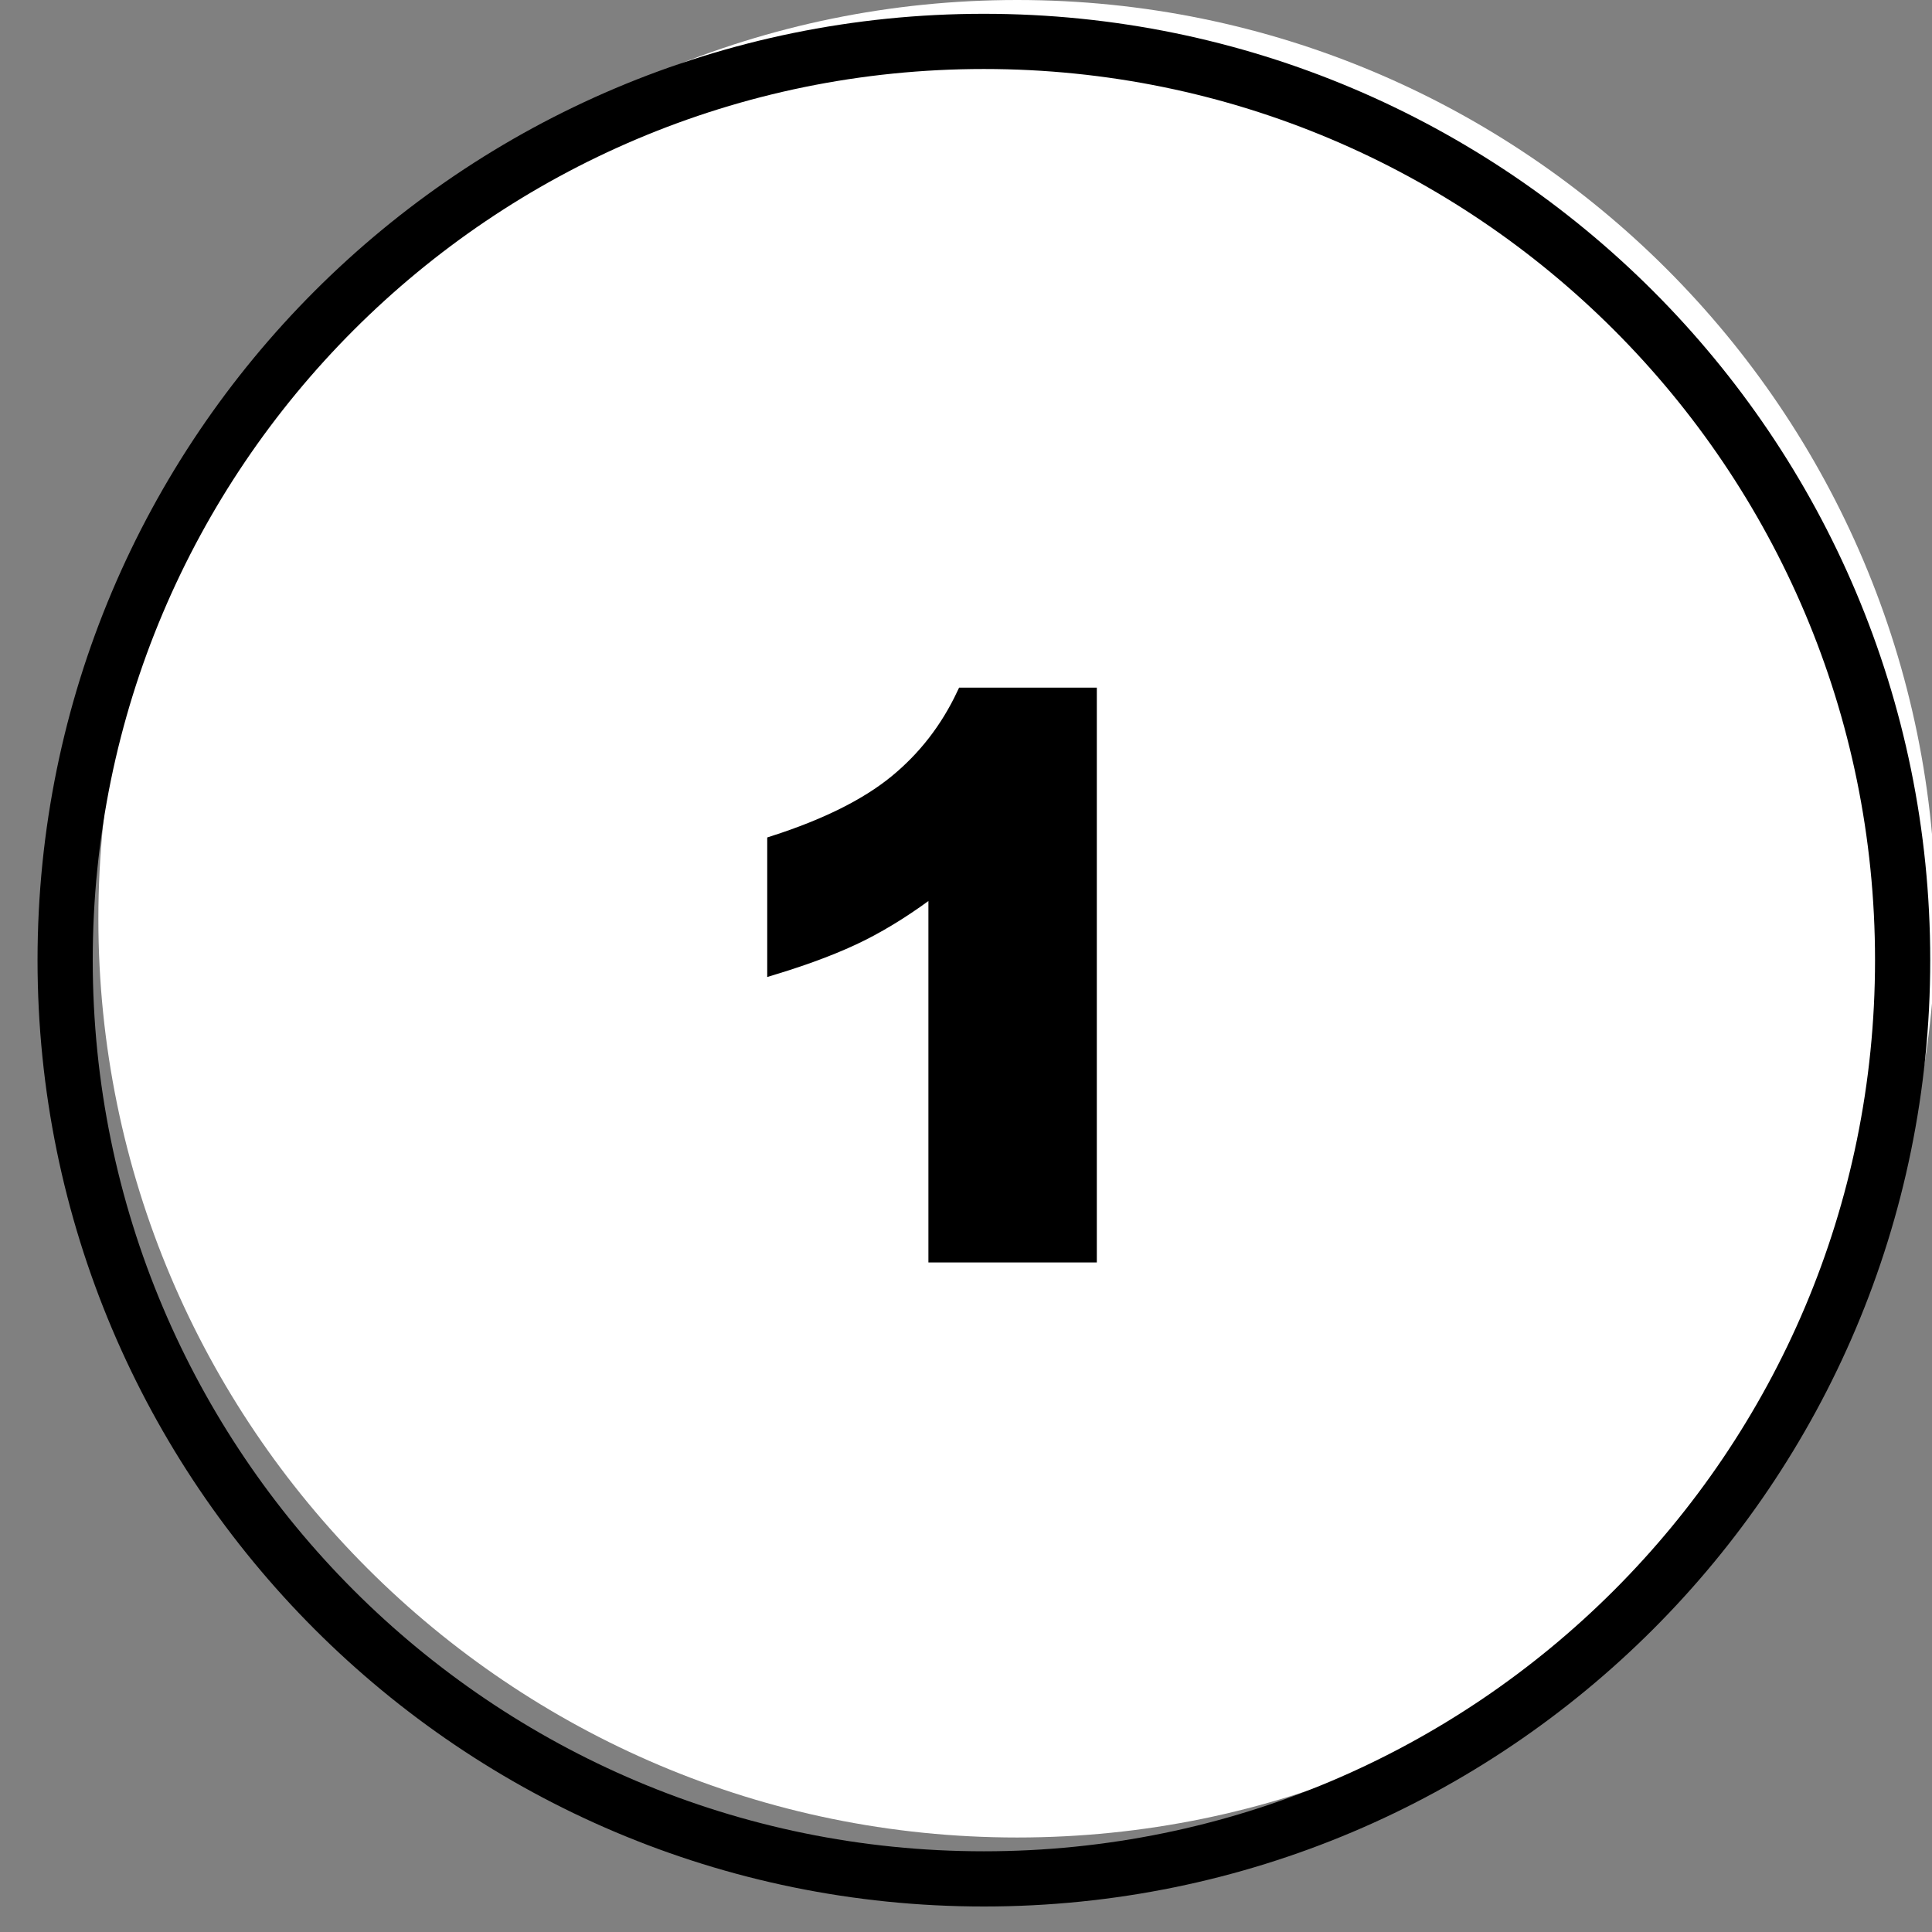
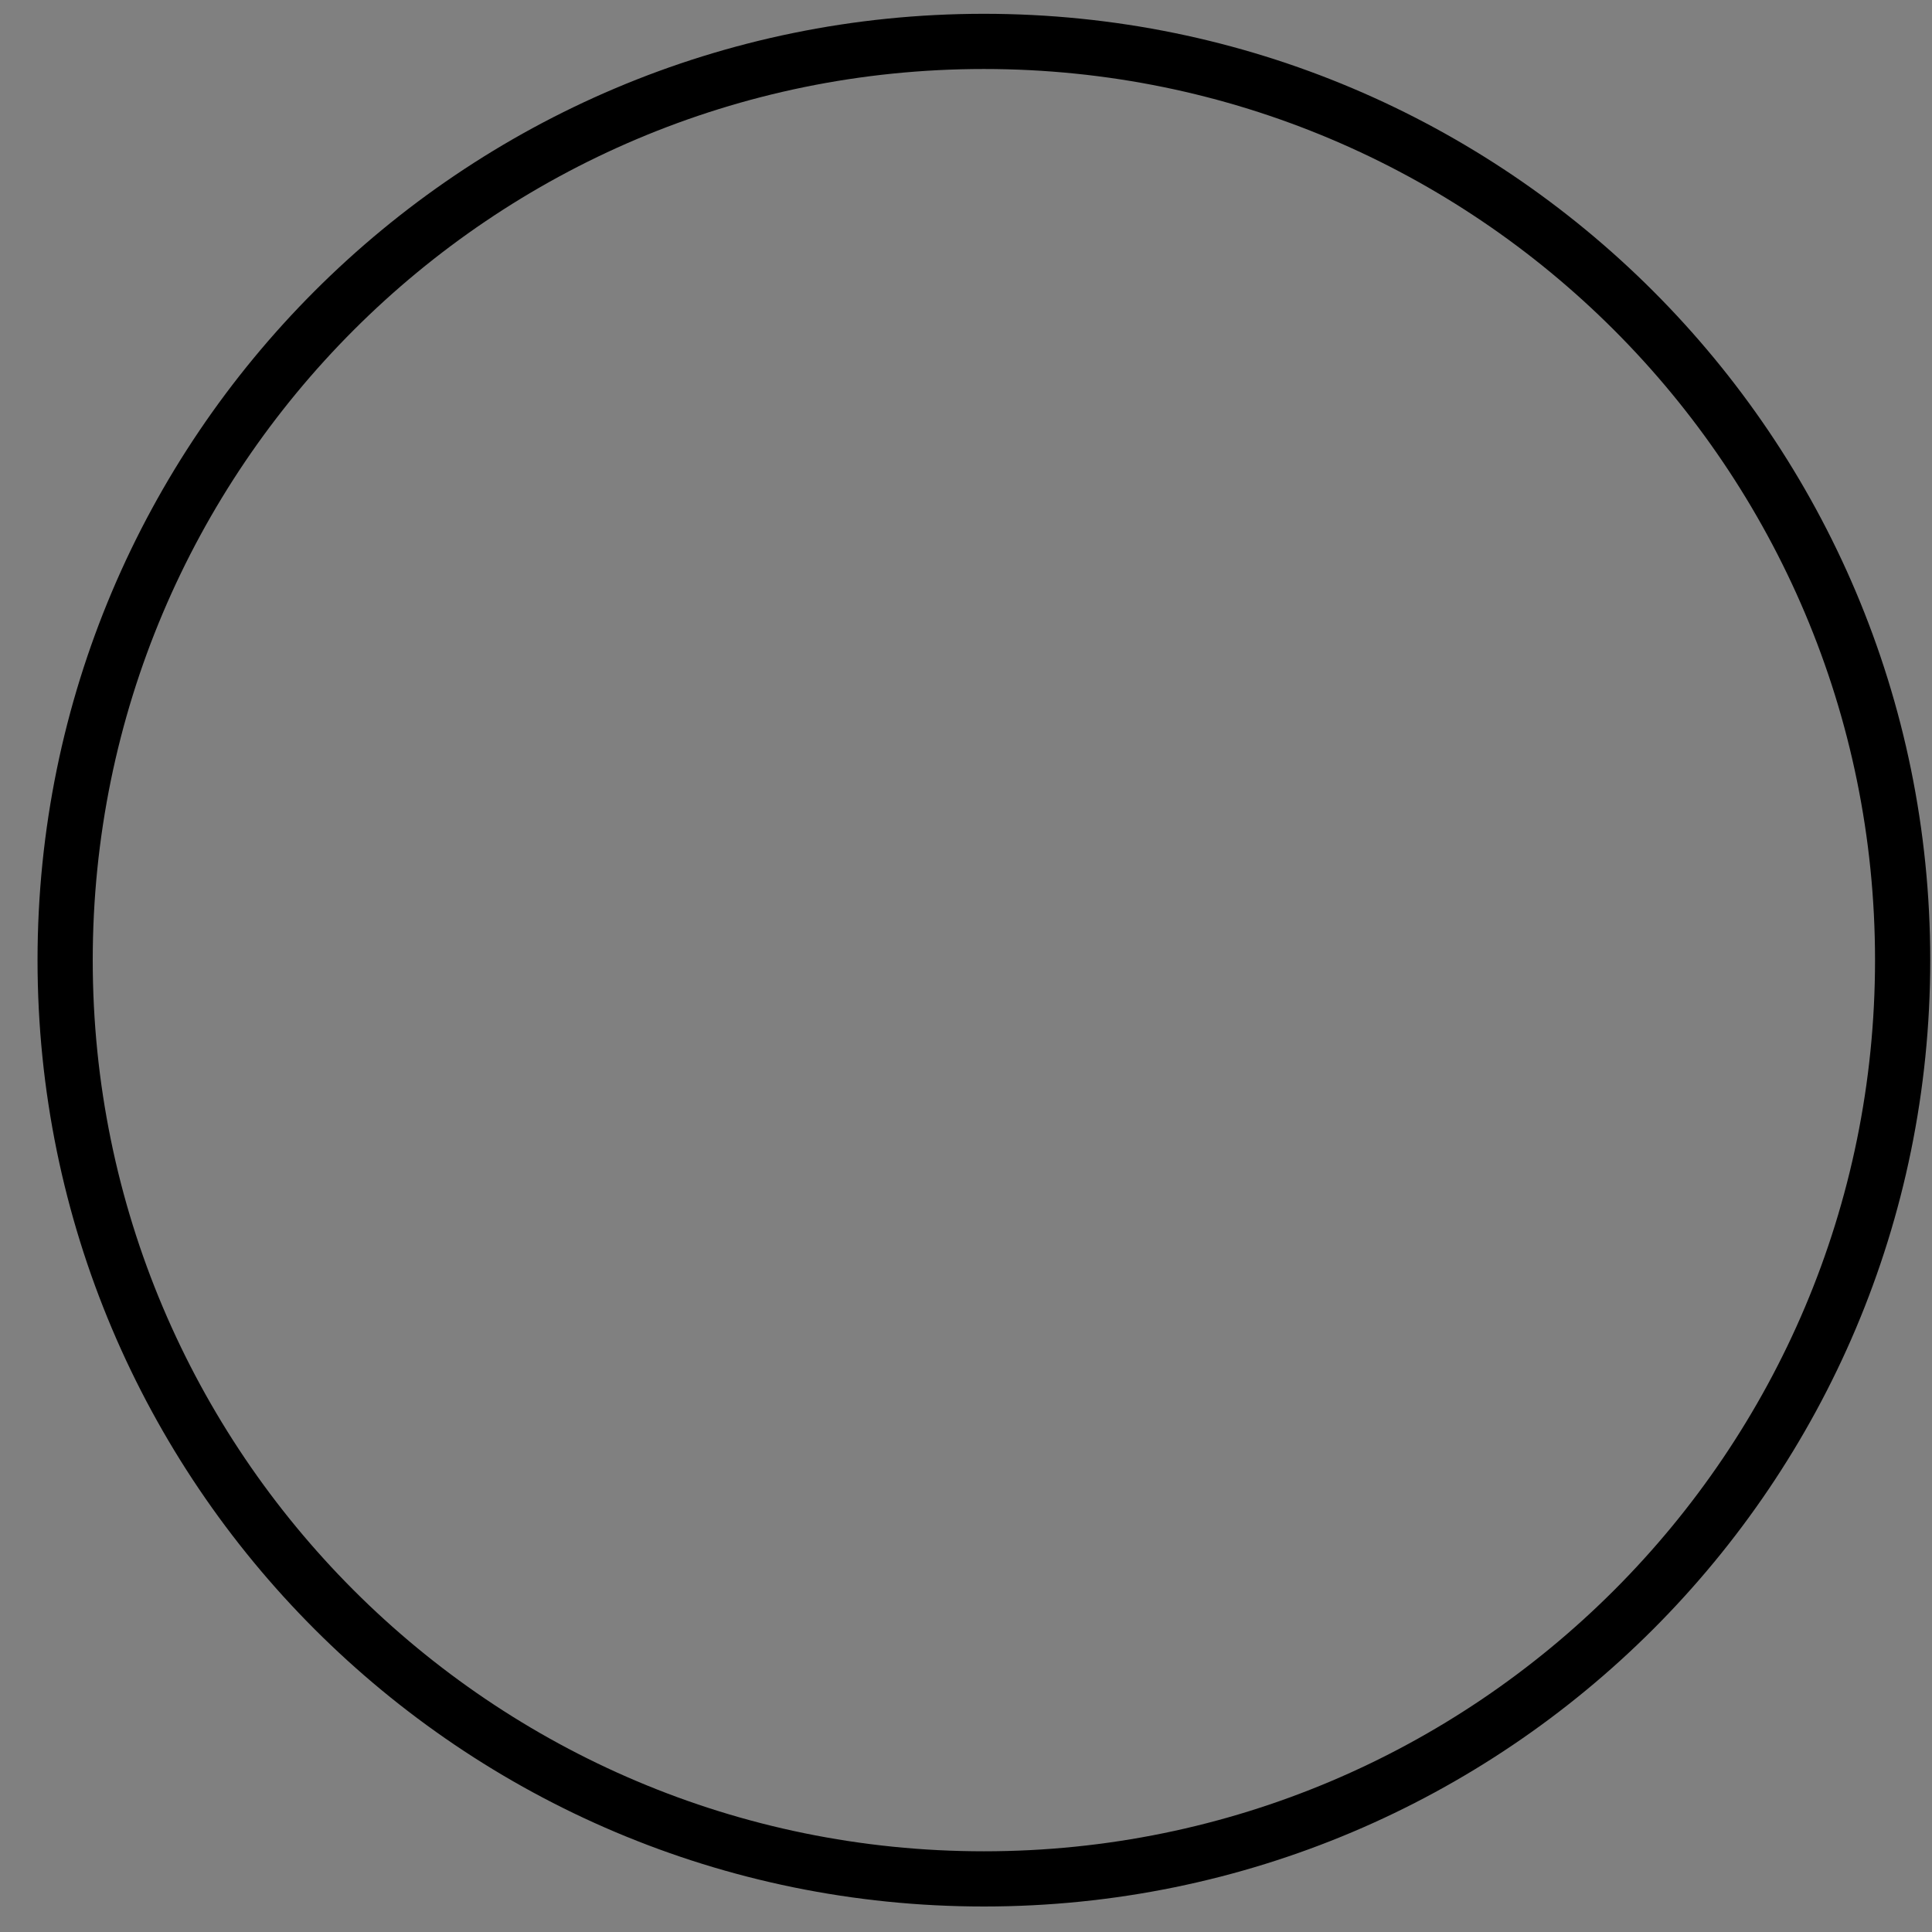
<svg xmlns="http://www.w3.org/2000/svg" version="1.1" x="0" y="0" width="70" height="70" viewBox="0, 0, 70, 70">
  <rect x="0" y="0" width="70" height="70" fill="#808080" stroke="none" />
  <g id="Layer_1">
-     <path d="M3.564,33.288 C3.564,14.904 18.467,0 36.852,0 C55.237,0 70.14,14.904 70.14,33.288 C70.14,51.673 55.237,66.576 36.852,66.576 C18.467,66.576 3.564,51.673 3.564,33.288 z" fill="#FFFFFF" />
    <path d="M2.36,34.788 C2.36,16.404 17.263,1.5 35.648,1.5 C54.033,1.5 68.936,16.404 68.936,34.788 C68.936,53.173 54.033,68.076 35.648,68.076 C17.263,68.076 2.36,53.173 2.36,34.788 z" fill-opacity="0" stroke="#000000" stroke-width="2" stroke-linejoin="round" />
    <g>
-       <path d="M39.5,25.155 L39.5,45.5 L33.878,45.5 L33.878,32.169 Q32.514,33.206 31.238,33.847 Q29.962,34.488 28.038,35.075 L28.038,30.518 Q30.876,29.603 32.445,28.321 Q34.015,27.038 34.902,25.155 z" fill="#000000" />
-       <path d="M39.5,25.155 L39.5,45.5 L33.878,45.5 L33.878,32.169 Q32.514,33.206 31.238,33.847 Q29.962,34.488 28.038,35.075 L28.038,30.518 Q30.876,29.603 32.445,28.321 Q34.015,27.038 34.902,25.155 z" fill-opacity="0" stroke="#000000" stroke-width="0.48" />
-     </g>
+       </g>
  </g>
</svg>